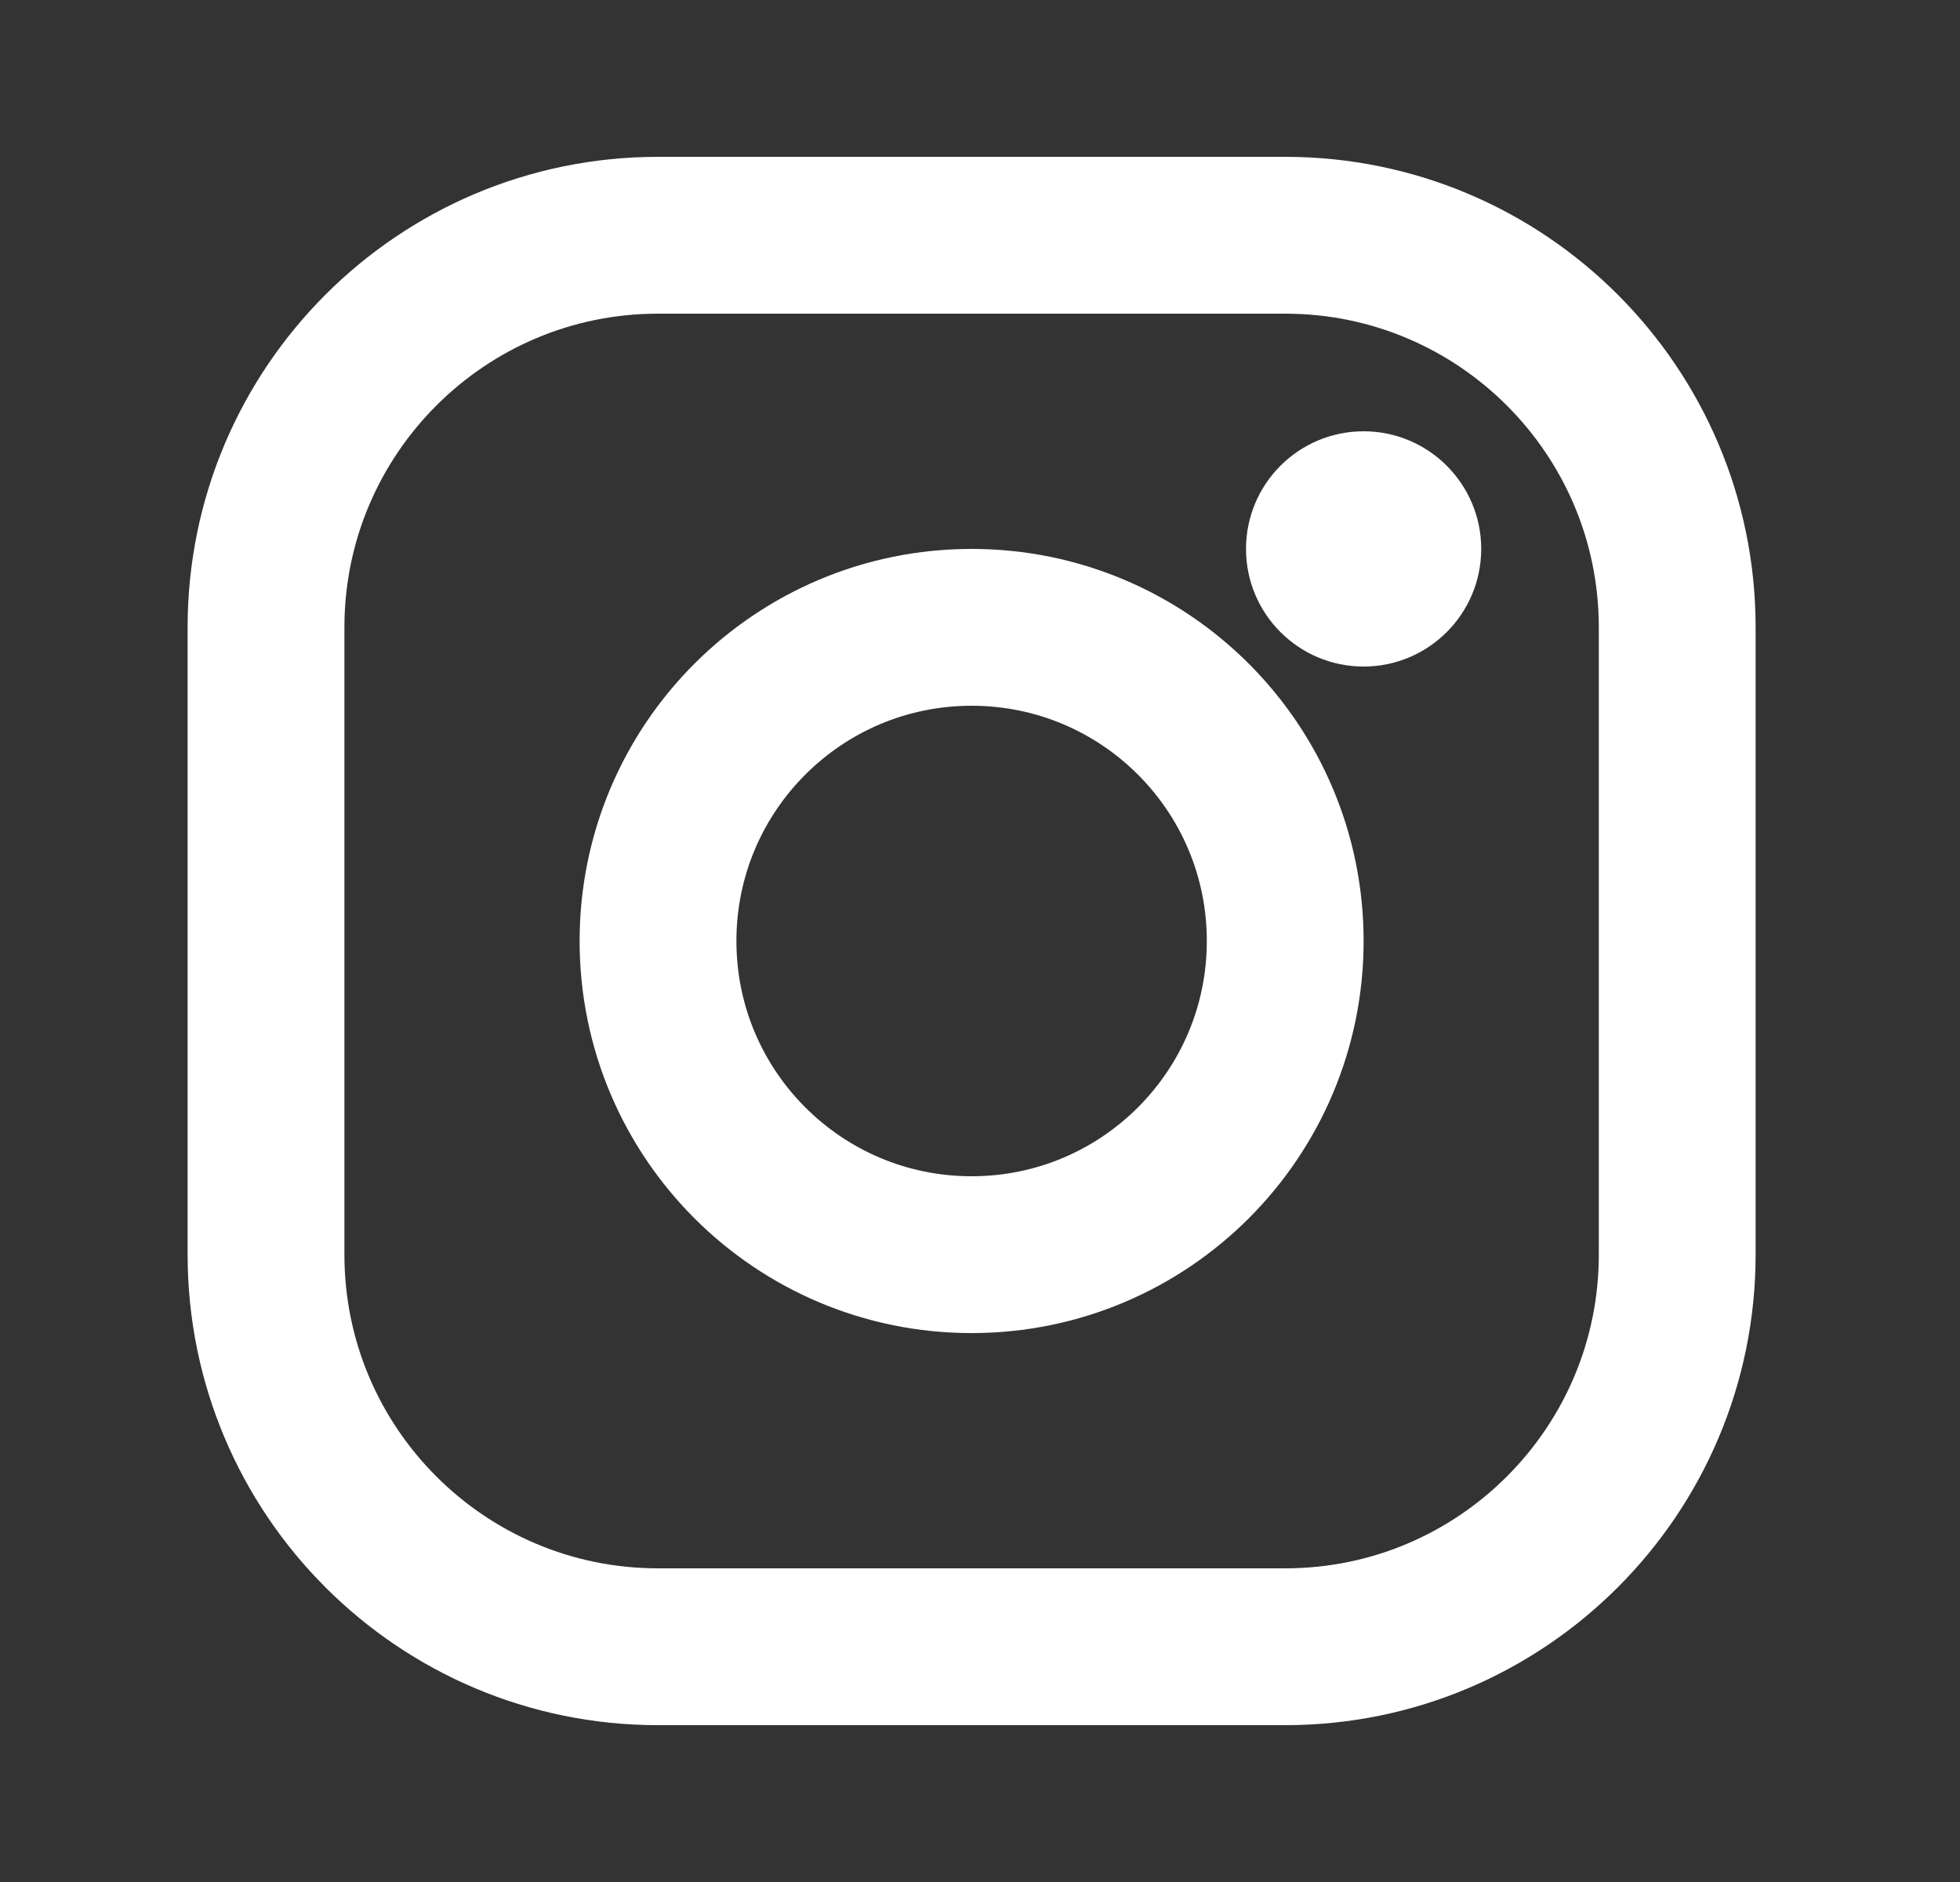
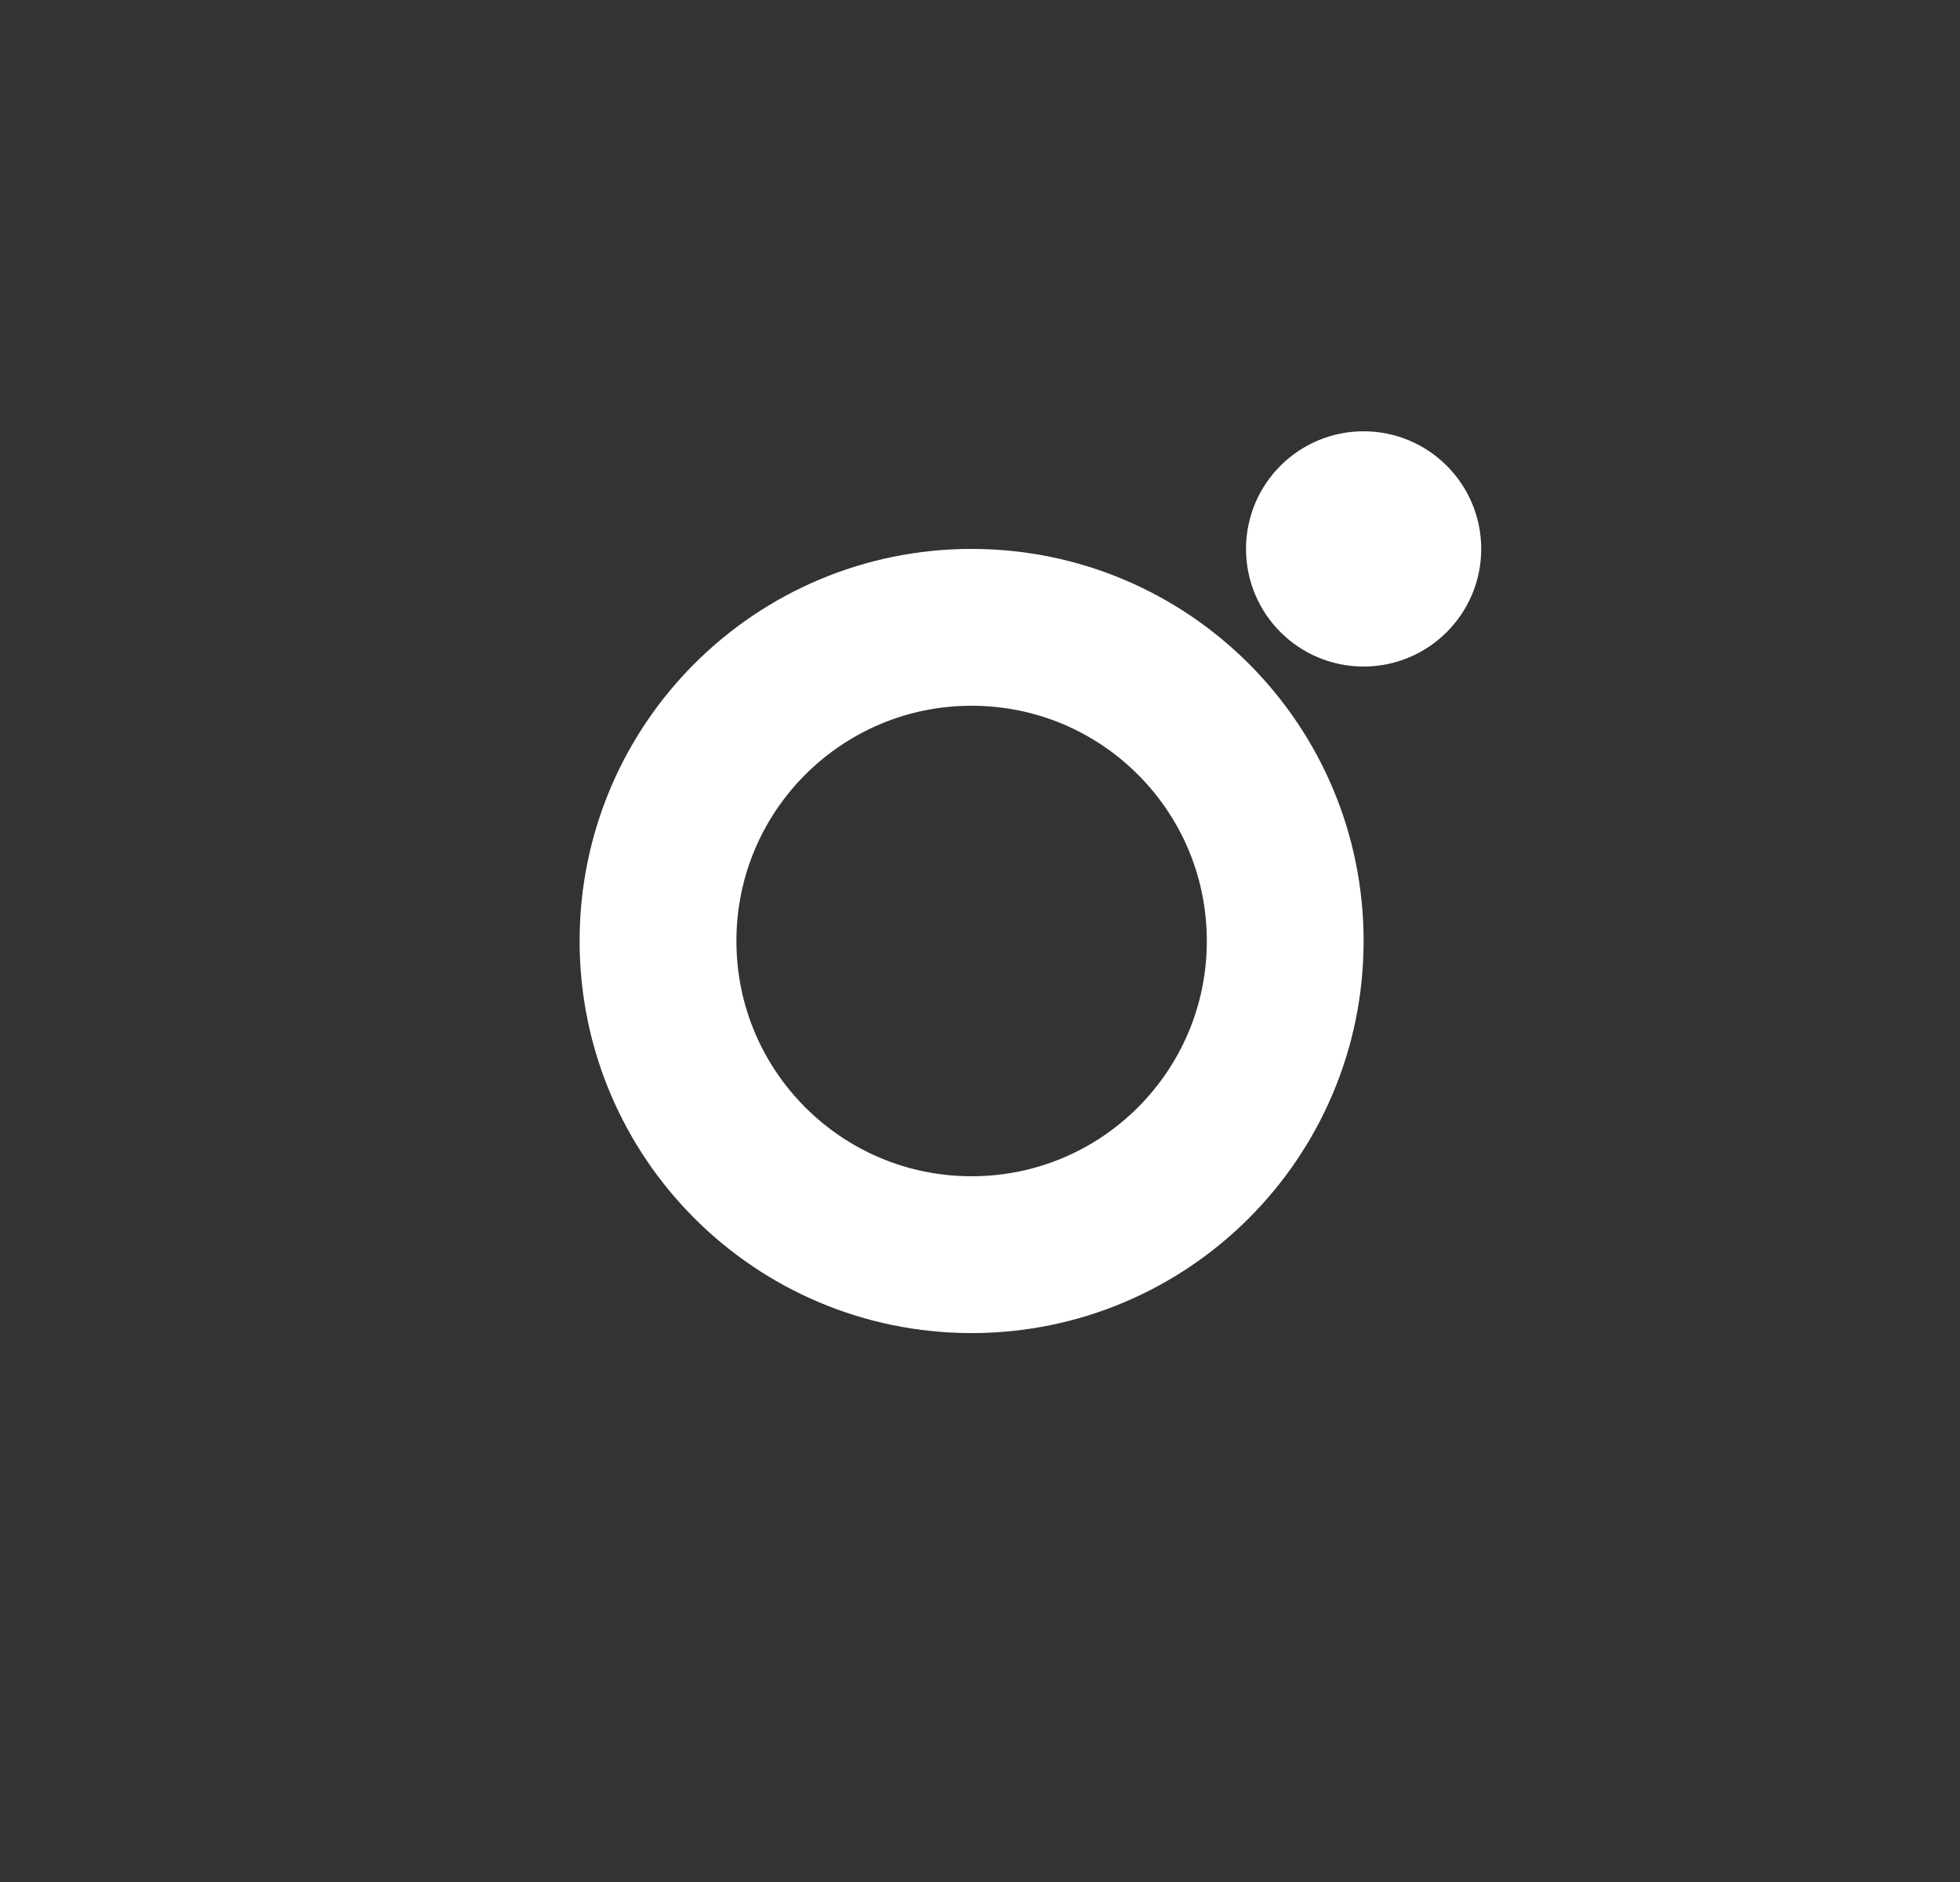
<svg xmlns="http://www.w3.org/2000/svg" width="25" height="24" viewBox="0 0 25 24" fill="none">
  <rect x="0" y="0" width="25" height="24" fill="#333333" stroke="none" />
  <path d="M17.393 8.5C18.221 8.5 18.893 7.828 18.893 7C18.893 6.172 18.221 5.5 17.393 5.5C16.564 5.5 15.893 6.172 15.893 7C15.893 7.828 16.564 8.5 17.393 8.5Z" fill="white" />
-   <path d="M16.393 3C19.153 3 21.393 5.24 21.393 8V16C21.393 18.76 19.153 21 16.393 21H8.393C5.633 21 3.393 18.76 3.393 16V8C3.393 5.24 5.633 3 8.393 3H12.393H16.393Z" stroke="white" stroke-width="2" stroke-linecap="round" stroke-linejoin="round" />
  <path d="M12.393 8C14.603 8 16.393 9.79 16.393 12C16.393 14.21 14.603 16 12.393 16C10.183 16 8.393 14.21 8.393 12C8.393 9.79 10.183 8 12.393 8Z" stroke="white" stroke-width="2" stroke-linecap="round" stroke-linejoin="round" />
</svg>